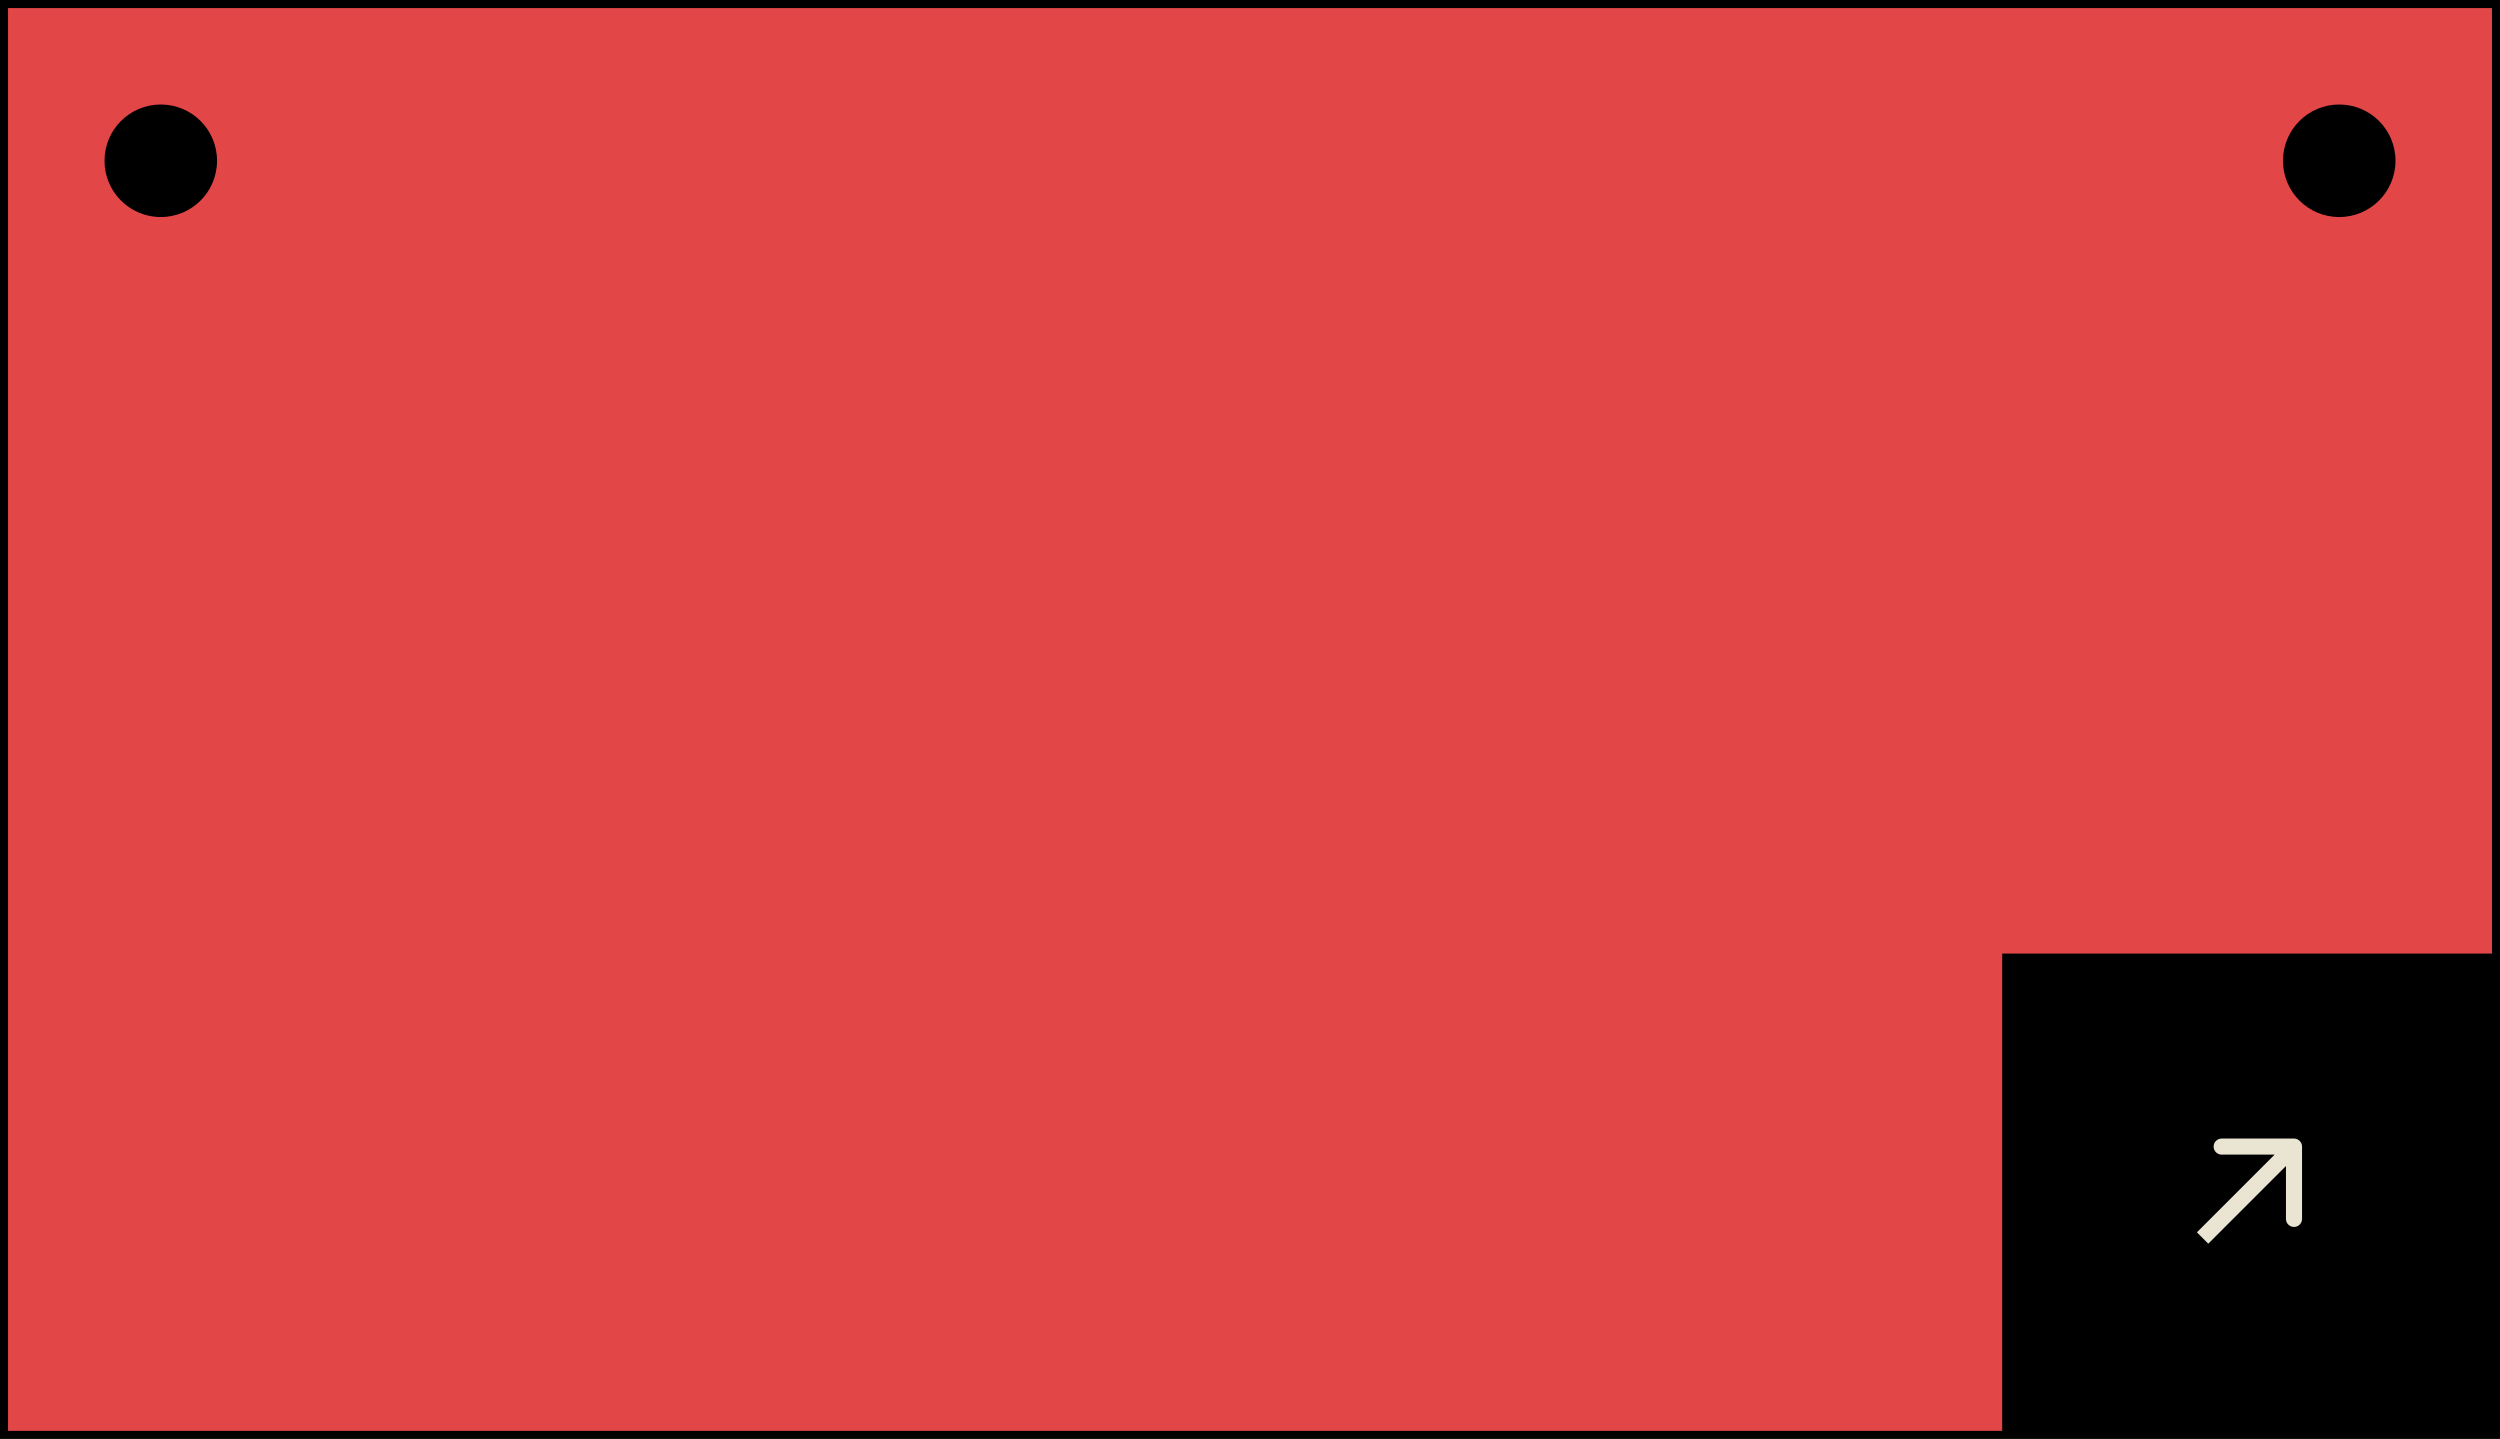
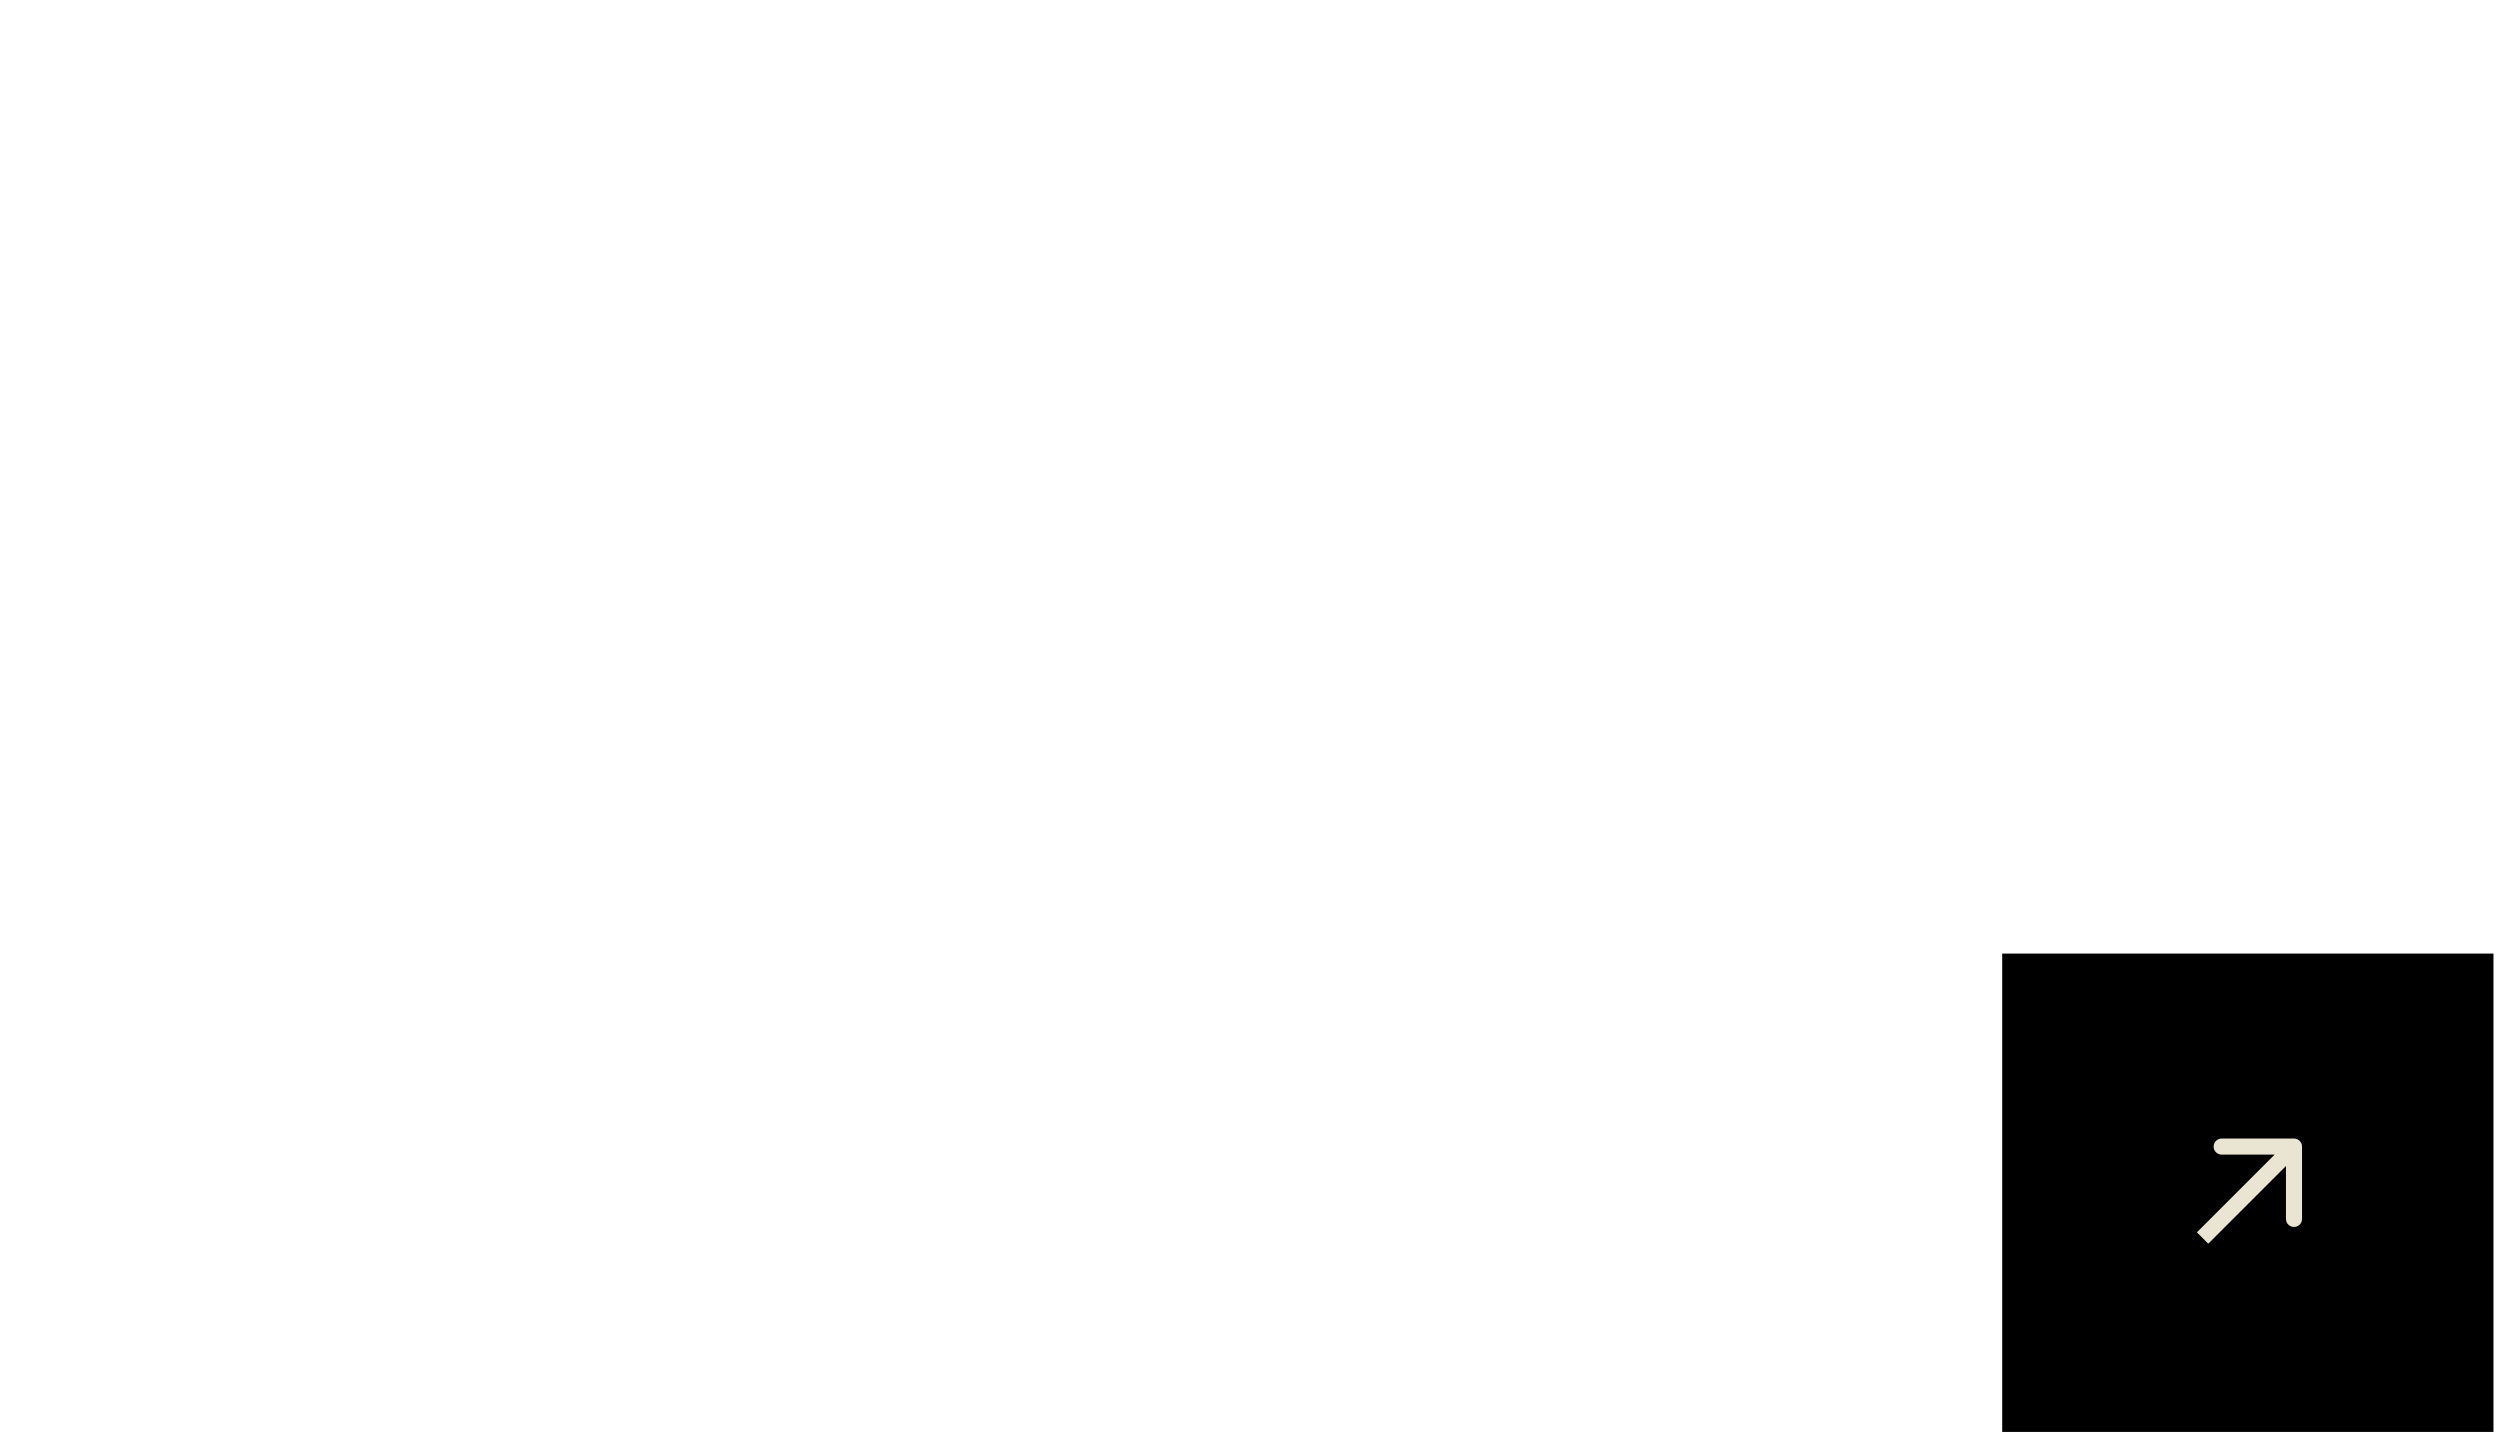
<svg xmlns="http://www.w3.org/2000/svg" width="311" height="179" viewBox="0 0 311 179" fill="none">
-   <rect x="0.5" y="0.5" width="310" height="178" fill="#E24647" stroke="black" />
  <rect x="249.074" y="118.625" width="61.114" height="59.506" fill="black" />
-   <path d="M286.374 142.635C286.374 142.082 285.927 141.635 285.374 141.635L276.374 141.635C275.822 141.635 275.374 142.082 275.374 142.635C275.374 143.187 275.822 143.635 276.374 143.635L284.374 143.635L284.374 151.635C284.374 152.187 284.822 152.635 285.374 152.635C285.927 152.635 286.374 152.187 286.374 151.635L286.374 142.635ZM274.002 154.007L274.709 154.714L286.082 143.342L285.374 142.635L284.667 141.928L273.295 153.3L274.002 154.007Z" fill="#EAE4D2" />
-   <circle cx="20" cy="20" r="7" fill="black" />
-   <circle cx="291" cy="20" r="7" fill="black" />
+   <path d="M286.374 142.635C286.374 142.082 285.927 141.635 285.374 141.635L276.374 141.635C275.822 141.635 275.374 142.082 275.374 142.635C275.374 143.187 275.822 143.635 276.374 143.635L284.374 143.635L284.374 151.635C284.374 152.187 284.822 152.635 285.374 152.635C285.927 152.635 286.374 152.187 286.374 151.635L286.374 142.635M274.002 154.007L274.709 154.714L286.082 143.342L285.374 142.635L284.667 141.928L273.295 153.3L274.002 154.007Z" fill="#EAE4D2" />
</svg>